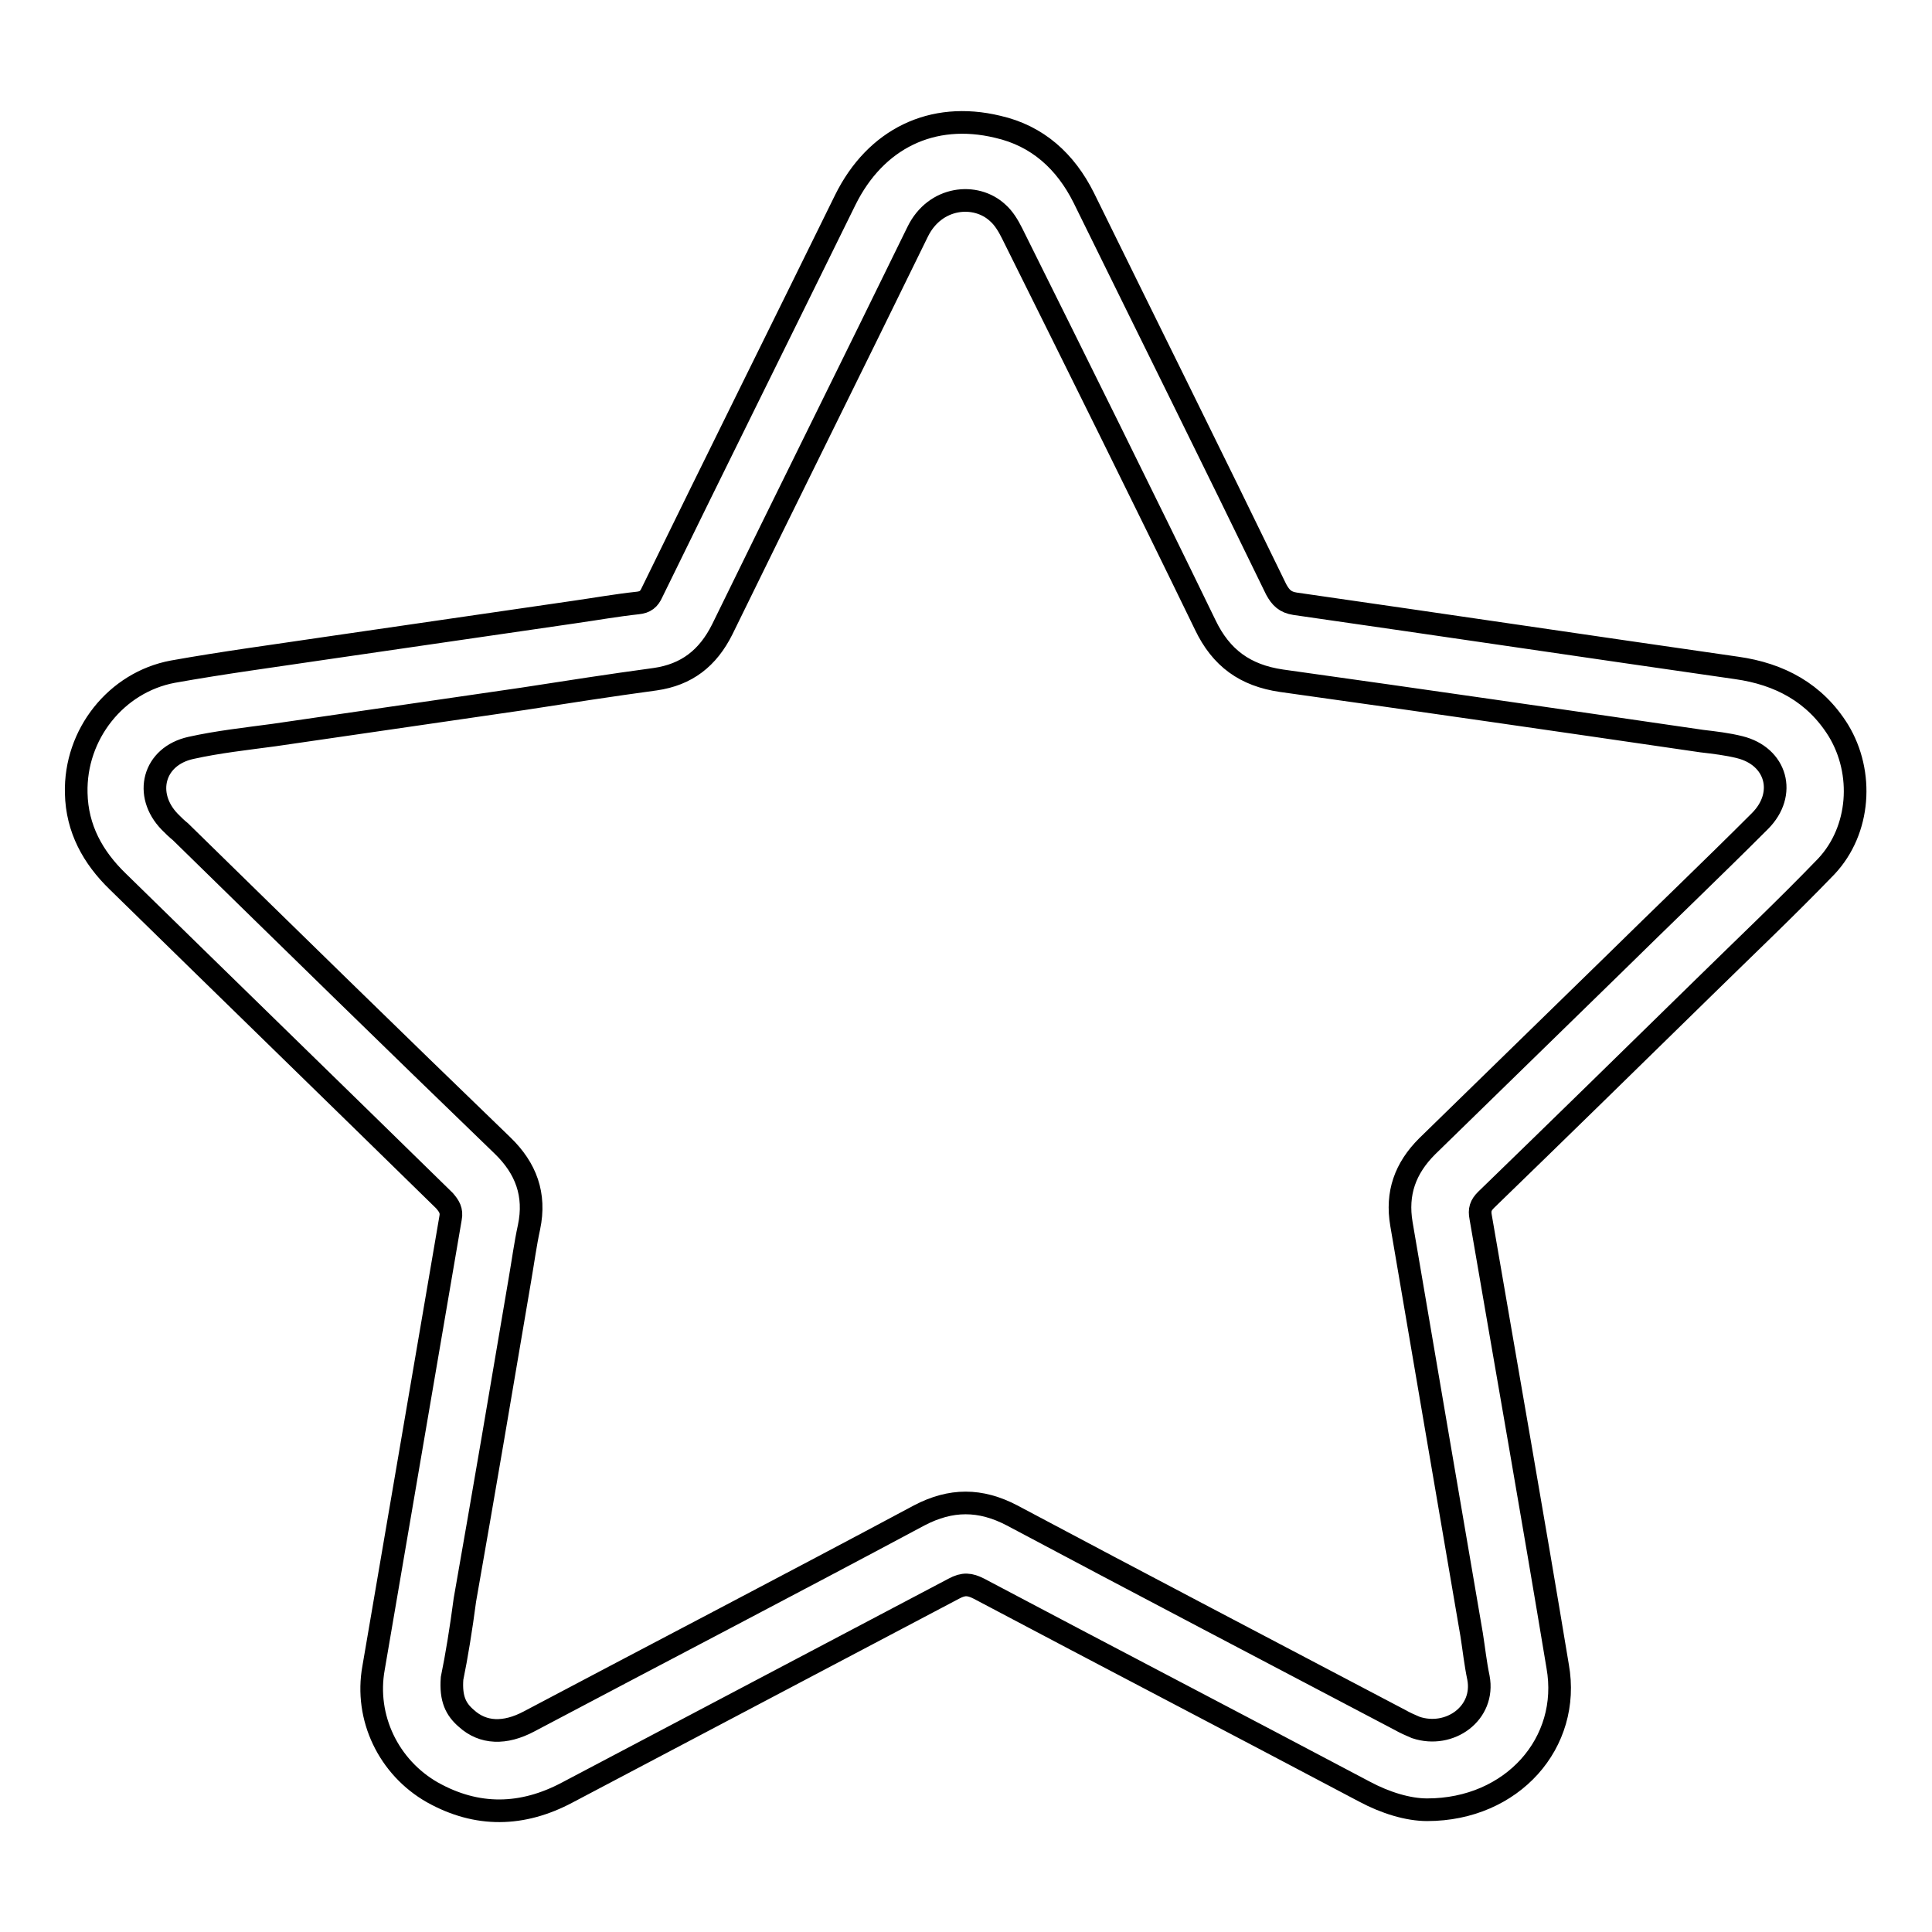
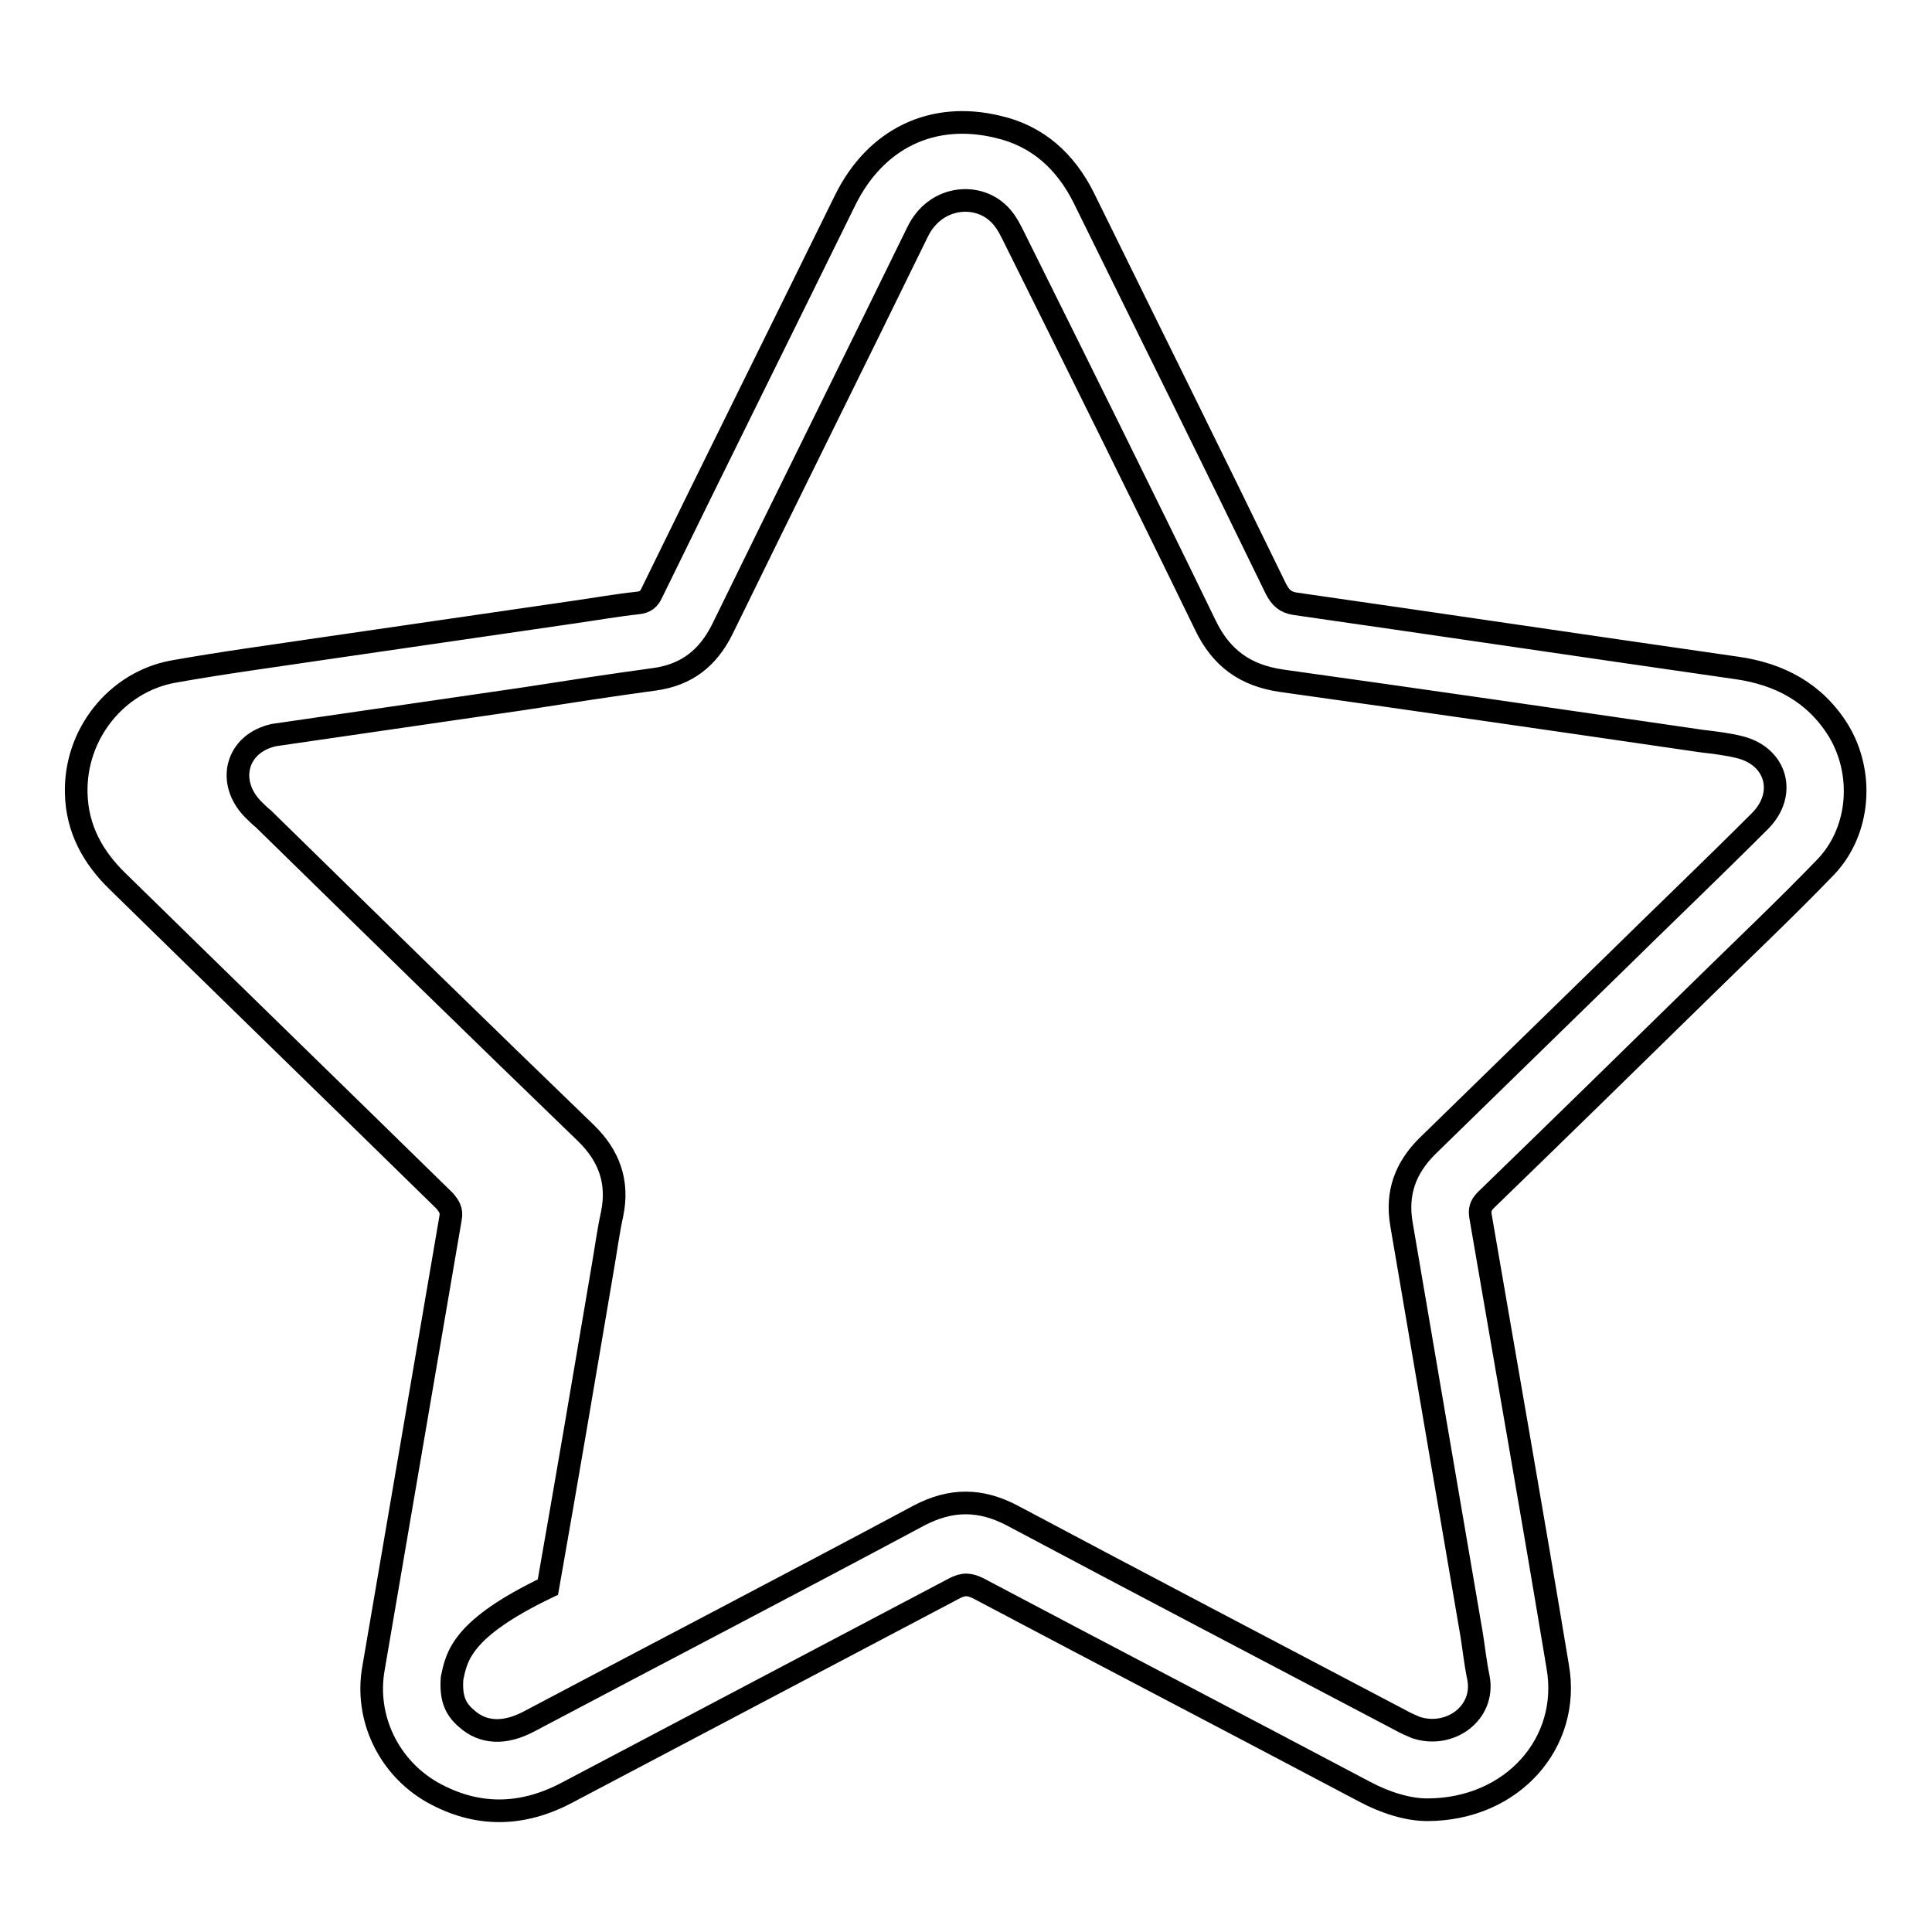
<svg xmlns="http://www.w3.org/2000/svg" version="1.1" x="0px" y="0px" viewBox="0 0 256 256" enable-background="new 0 0 256 256" xml:space="preserve">
  <g>
    <g>
-       <path stroke-width="3" fill-opacity="0" stroke="#000000" d="M189.1,239.8c-2.5,0-5.5-0.9-8.3-2.4c-17-9-34.1-17.9-51.1-26.9c-1.2-0.6-2-0.7-3.3,0c-17.1,9-34.1,18-51.2,27c-6,3.2-12,3.3-17.9,0c-5.8-3.3-9-9.9-7.8-16.5c3.4-19.9,6.8-39.7,10.2-59.6c0.2-1-0.2-1.6-0.8-2.3c-14.4-14.1-28.9-28.2-43.3-42.3c-3.3-3.2-5.4-7-5.5-11.7C9.9,97.3,15.4,90.4,22.9,89c6.7-1.2,13.5-2.1,20.2-3.1c11-1.6,22-3.2,33-4.8c2.8-0.4,5.6-0.9,8.4-1.2c1-0.1,1.5-0.5,1.9-1.4c8.5-17.4,17.1-34.7,25.6-52c4-8.1,11.5-11.8,20.2-9.7c5.3,1.2,9,4.6,11.4,9.4c8.5,17.3,17.1,34.6,25.5,51.9c0.6,1.1,1.2,1.7,2.5,1.9c19.5,2.8,39,5.7,58.5,8.5c5.7,0.8,10.4,3.3,13.5,8.3c3.4,5.6,2.9,13.2-1.6,18c-5.3,5.5-10.8,10.7-16.2,16c-9.6,9.4-19.2,18.8-28.9,28.2c-0.7,0.7-0.9,1.3-0.7,2.3c3.4,19.8,6.9,39.6,10.2,59.5C208.2,230.9,200.4,239.8,189.1,239.8z M59.9,222.4c-0.2,2.7,0.5,4.1,1.9,5.3c2.2,2,5.1,2.1,8.3,0.4c17.2-9.1,34.5-18.1,51.7-27.3c4.2-2.2,8.1-2.2,12.3,0c17.1,9.1,34.3,18.1,51.4,27.1c0.7,0.4,1.4,0.7,2.1,1c4.5,1.5,9.2-1.9,8.3-6.6c-0.4-1.9-0.6-3.8-0.9-5.7c-3.1-18.1-6.2-36.2-9.3-54.4c-0.7-4.1,0.5-7.4,3.4-10.3c8.2-8,16.4-16,24.6-24c6.5-6.4,13.1-12.7,19.5-19.1c3.6-3.6,2.2-8.6-2.7-9.8c-1.6-0.4-3.3-0.6-5-0.8c-18.5-2.7-37.1-5.4-55.7-8c-4.8-0.7-8-3-10.1-7.4c-8.4-17.3-17-34.6-25.6-51.9c-0.5-1-1.1-2-1.9-2.7c-2.9-2.7-8.3-2.2-10.6,2.5c-8.6,17.6-17.3,35.1-25.9,52.7c-1.9,3.8-4.7,6-8.9,6.6c-5.9,0.8-11.7,1.7-17.5,2.6c-11,1.6-22,3.2-33,4.8c-3.7,0.5-7.4,0.9-11,1.7c-5,1.1-6.3,6.2-2.8,9.8c0.5,0.5,0.9,0.9,1.4,1.3c14.2,13.9,28.4,27.8,42.7,41.6c3.1,3,4.4,6.5,3.5,10.8c-0.5,2.3-0.8,4.6-1.2,6.9c-2.4,14.2-4.8,28.3-7.3,42.5C61.1,215.8,60.5,219.5,59.9,222.4z" />
+       <path stroke-width="3" fill-opacity="0" stroke="#000000" d="M189.1,239.8c-2.5,0-5.5-0.9-8.3-2.4c-17-9-34.1-17.9-51.1-26.9c-1.2-0.6-2-0.7-3.3,0c-17.1,9-34.1,18-51.2,27c-6,3.2-12,3.3-17.9,0c-5.8-3.3-9-9.9-7.8-16.5c3.4-19.9,6.8-39.7,10.2-59.6c0.2-1-0.2-1.6-0.8-2.3c-14.4-14.1-28.9-28.2-43.3-42.3c-3.3-3.2-5.4-7-5.5-11.7C9.9,97.3,15.4,90.4,22.9,89c6.7-1.2,13.5-2.1,20.2-3.1c11-1.6,22-3.2,33-4.8c2.8-0.4,5.6-0.9,8.4-1.2c1-0.1,1.5-0.5,1.9-1.4c8.5-17.4,17.1-34.7,25.6-52c4-8.1,11.5-11.8,20.2-9.7c5.3,1.2,9,4.6,11.4,9.4c8.5,17.3,17.1,34.6,25.5,51.9c0.6,1.1,1.2,1.7,2.5,1.9c19.5,2.8,39,5.7,58.5,8.5c5.7,0.8,10.4,3.3,13.5,8.3c3.4,5.6,2.9,13.2-1.6,18c-5.3,5.5-10.8,10.7-16.2,16c-9.6,9.4-19.2,18.8-28.9,28.2c-0.7,0.7-0.9,1.3-0.7,2.3c3.4,19.8,6.9,39.6,10.2,59.5C208.2,230.9,200.4,239.8,189.1,239.8z M59.9,222.4c-0.2,2.7,0.5,4.1,1.9,5.3c2.2,2,5.1,2.1,8.3,0.4c17.2-9.1,34.5-18.1,51.7-27.3c4.2-2.2,8.1-2.2,12.3,0c17.1,9.1,34.3,18.1,51.4,27.1c0.7,0.4,1.4,0.7,2.1,1c4.5,1.5,9.2-1.9,8.3-6.6c-0.4-1.9-0.6-3.8-0.9-5.7c-3.1-18.1-6.2-36.2-9.3-54.4c-0.7-4.1,0.5-7.4,3.4-10.3c8.2-8,16.4-16,24.6-24c6.5-6.4,13.1-12.7,19.5-19.1c3.6-3.6,2.2-8.6-2.7-9.8c-1.6-0.4-3.3-0.6-5-0.8c-18.5-2.7-37.1-5.4-55.7-8c-4.8-0.7-8-3-10.1-7.4c-8.4-17.3-17-34.6-25.6-51.9c-0.5-1-1.1-2-1.9-2.7c-2.9-2.7-8.3-2.2-10.6,2.5c-8.6,17.6-17.3,35.1-25.9,52.7c-1.9,3.8-4.7,6-8.9,6.6c-5.9,0.8-11.7,1.7-17.5,2.6c-11,1.6-22,3.2-33,4.8c-5,1.1-6.3,6.2-2.8,9.8c0.5,0.5,0.9,0.9,1.4,1.3c14.2,13.9,28.4,27.8,42.7,41.6c3.1,3,4.4,6.5,3.5,10.8c-0.5,2.3-0.8,4.6-1.2,6.9c-2.4,14.2-4.8,28.3-7.3,42.5C61.1,215.8,60.5,219.5,59.9,222.4z" />
    </g>
  </g>
</svg>